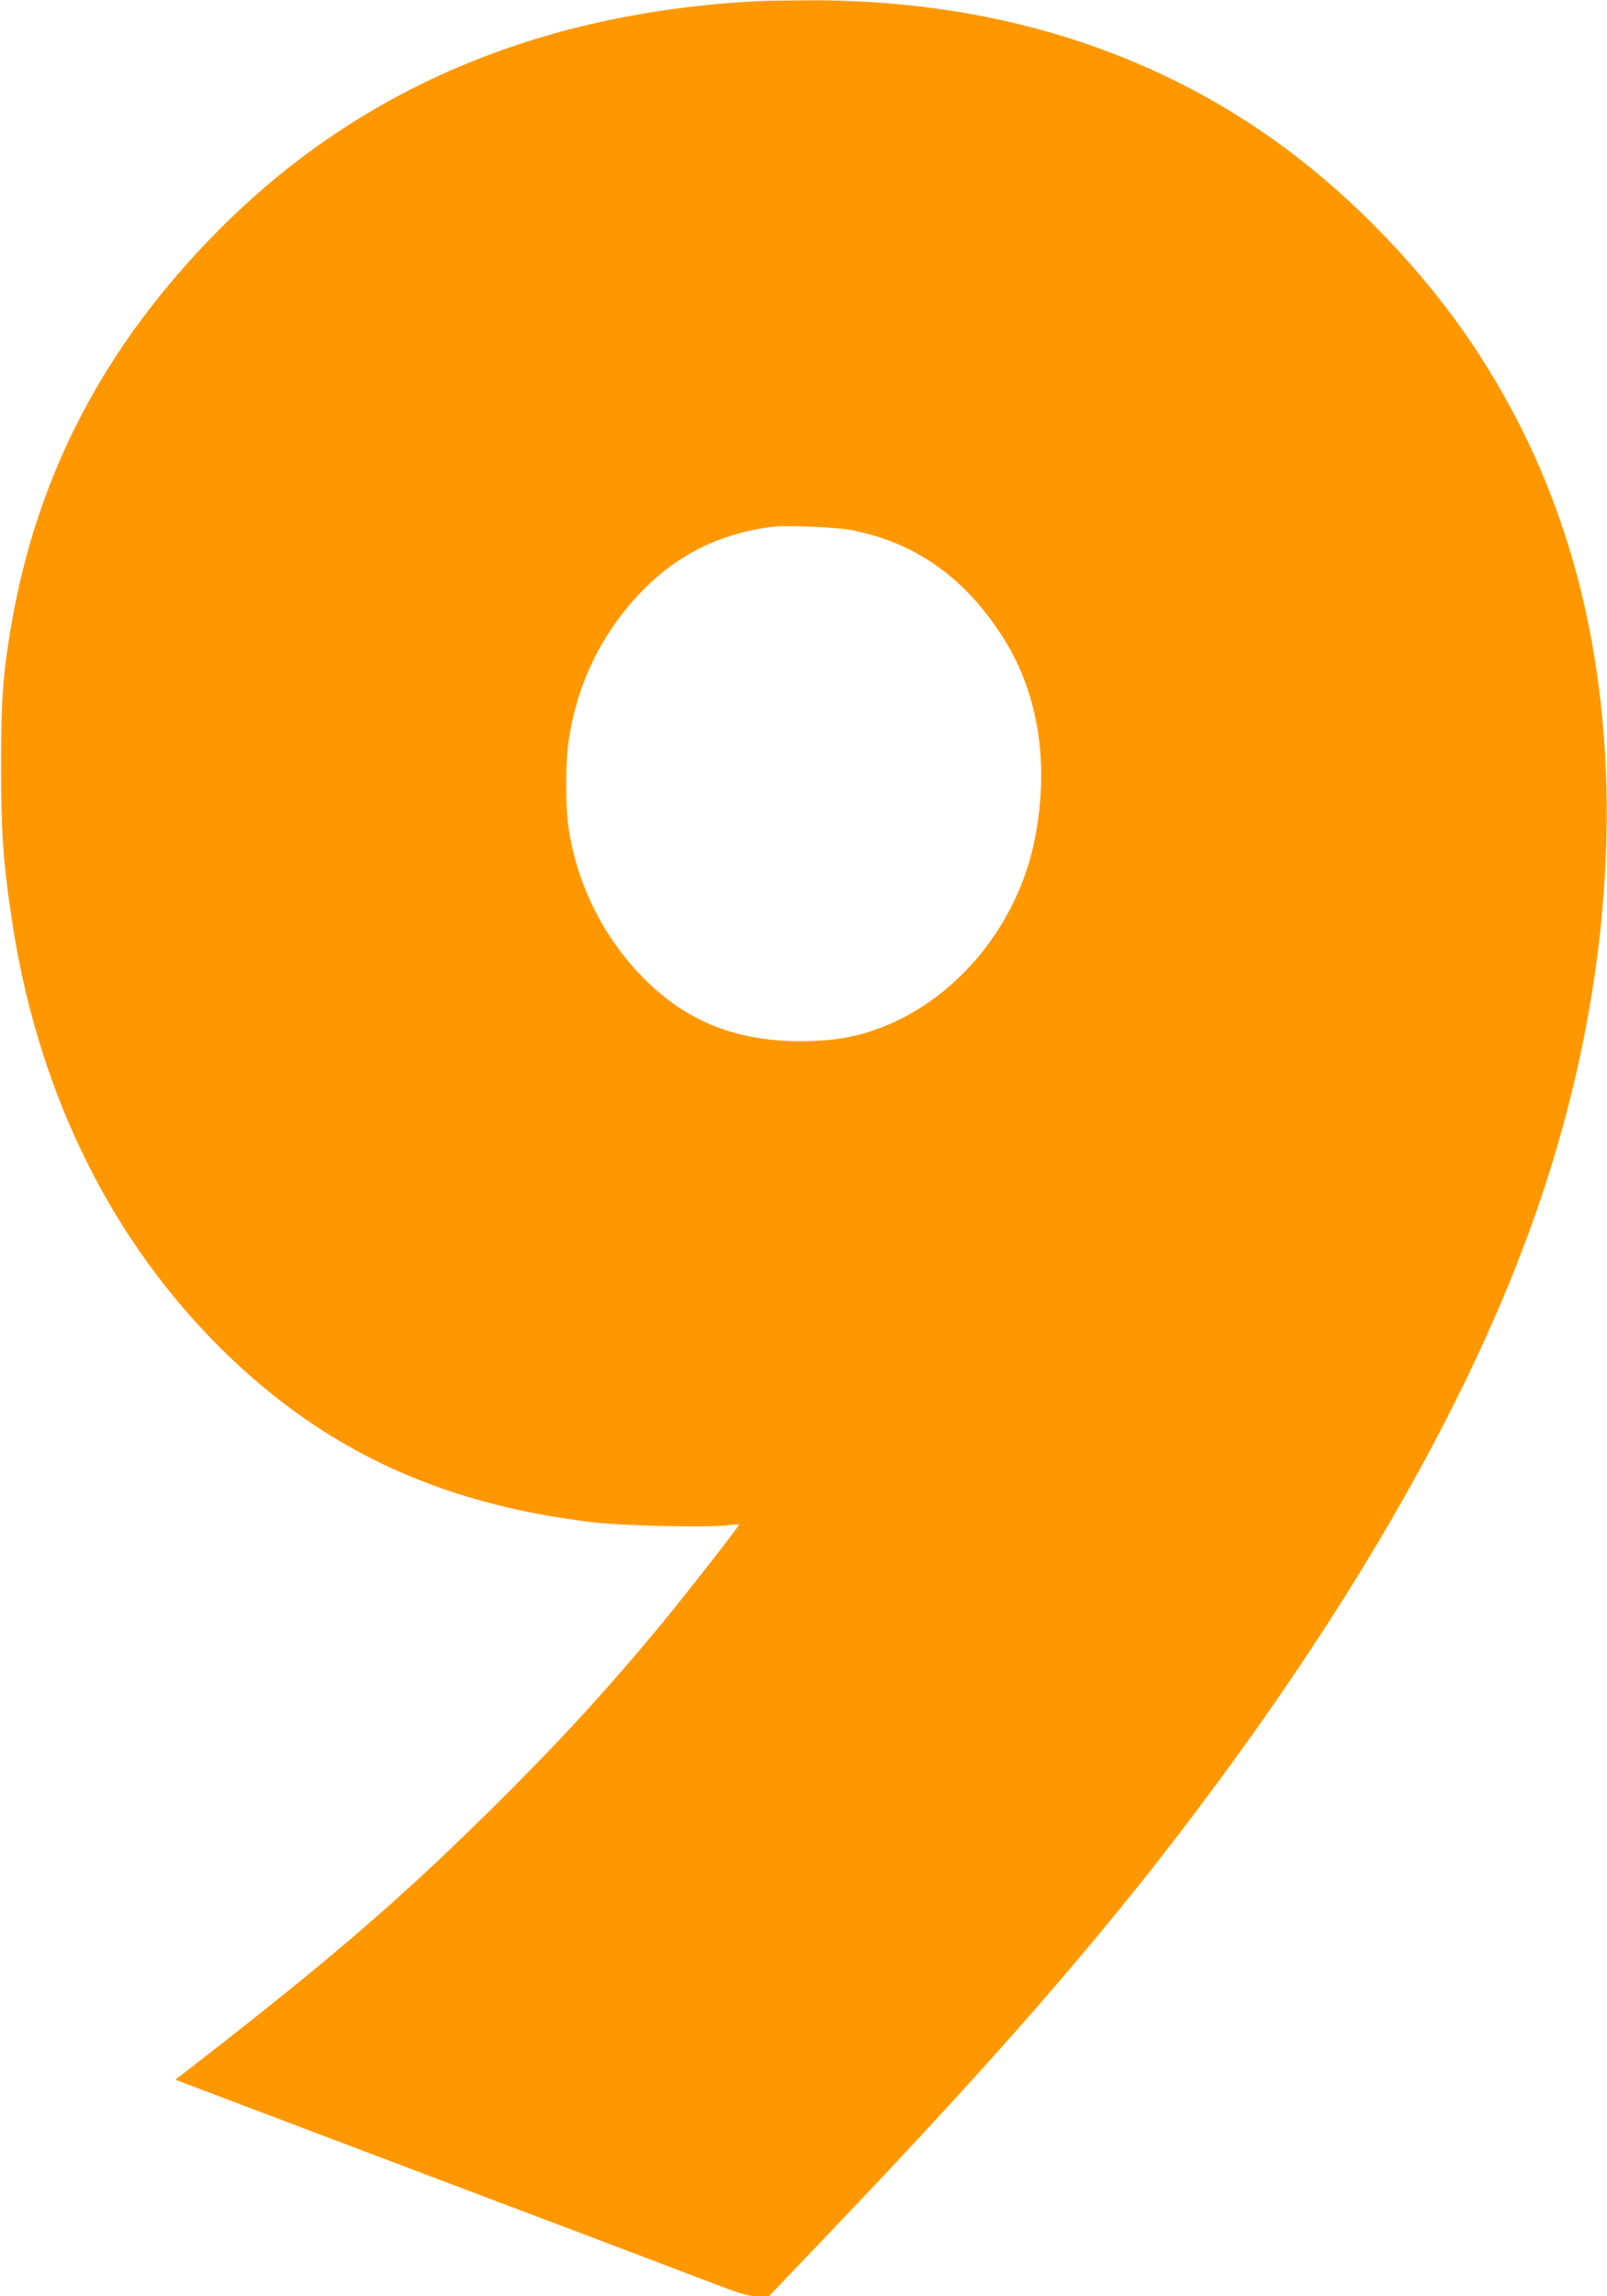
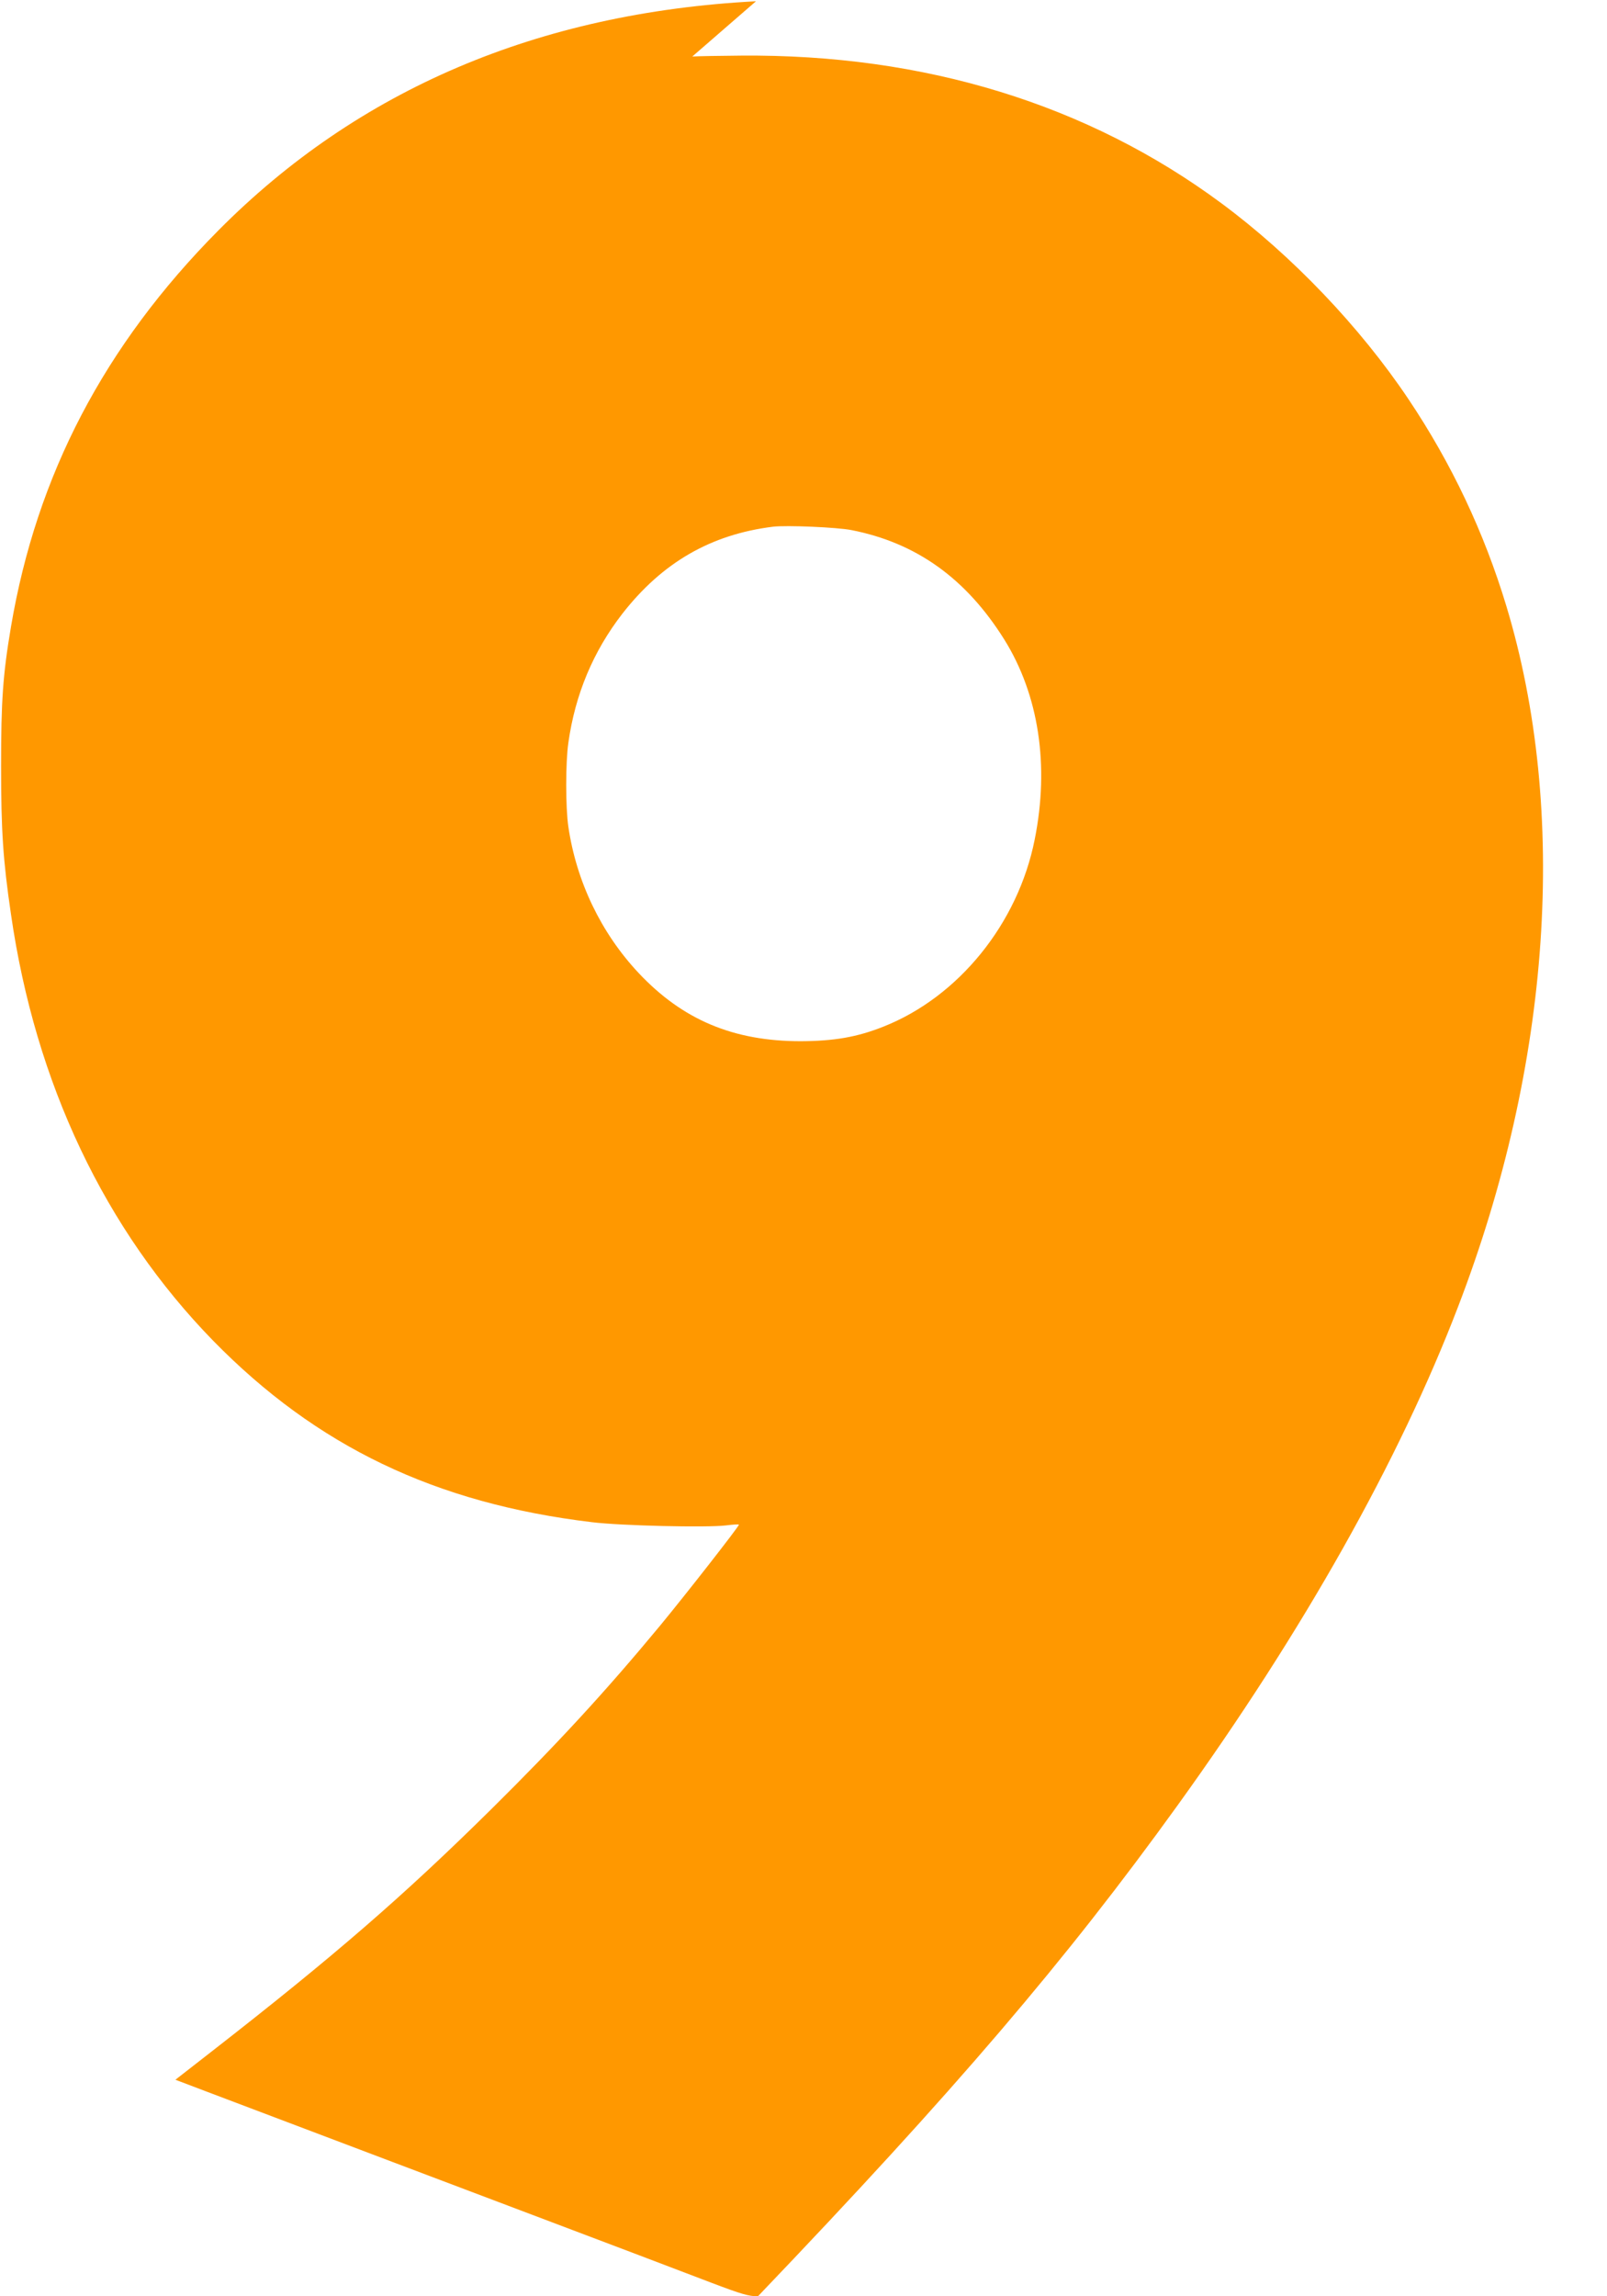
<svg xmlns="http://www.w3.org/2000/svg" version="1.0" width="896pt" height="1280pt" viewBox="0 0 896 1280" preserveAspectRatio="xMidYMid meet">
  <g transform="translate(0,1280) scale(0.1,-0.1)" fill="#ff9800" stroke="none">
-     <path d="M4215 12793 c-1215 -64 -2218 -492 -2997 -1277 -636 -641 -1014 -1364 -1157 -2211 -45 -266 -55 -413 -55 -775 0 -359 11 -526 55 -825 136 -944 524 -1760 1128 -2379 576 -588 1237 -906 2111 -1011 160 -20 643 -31 748 -18 39 5 72 7 72 4 0 -10 -297 -390 -439 -562 -304 -367 -572 -658 -942 -1024 -490 -484 -874 -817 -1557 -1349 l-204 -159 179 -68 c98 -37 561 -212 1028 -389 468 -177 920 -348 1005 -380 85 -32 252 -95 370 -140 118 -45 303 -115 410 -156 166 -63 205 -74 256 -74 l61 0 294 308 c1099 1149 1718 1874 2340 2737 702 974 1235 1921 1564 2780 519 1352 615 2758 269 3904 -124 411 -306 796 -546 1154 -270 403 -650 801 -1043 1092 -745 552 -1656 832 -2680 823 -115 -1 -237 -3 -270 -5z m533 -2948 c361 -71 638 -269 851 -609 193 -309 253 -703 170 -1116 -93 -468 -424 -877 -844 -1043 -146 -58 -273 -80 -460 -81 -376 0 -659 119 -905 381 -209 223 -346 509 -391 814 -16 108 -16 359 0 469 38 270 139 510 301 719 223 286 494 442 840 485 76 9 358 -3 438 -19z" />
+     <path d="M4215 12793 c-1215 -64 -2218 -492 -2997 -1277 -636 -641 -1014 -1364 -1157 -2211 -45 -266 -55 -413 -55 -775 0 -359 11 -526 55 -825 136 -944 524 -1760 1128 -2379 576 -588 1237 -906 2111 -1011 160 -20 643 -31 748 -18 39 5 72 7 72 4 0 -10 -297 -390 -439 -562 -304 -367 -572 -658 -942 -1024 -490 -484 -874 -817 -1557 -1349 l-204 -159 179 -68 c98 -37 561 -212 1028 -389 468 -177 920 -348 1005 -380 85 -32 252 -95 370 -140 118 -45 303 -115 410 -156 166 -63 205 -74 256 -74 c1099 1149 1718 1874 2340 2737 702 974 1235 1921 1564 2780 519 1352 615 2758 269 3904 -124 411 -306 796 -546 1154 -270 403 -650 801 -1043 1092 -745 552 -1656 832 -2680 823 -115 -1 -237 -3 -270 -5z m533 -2948 c361 -71 638 -269 851 -609 193 -309 253 -703 170 -1116 -93 -468 -424 -877 -844 -1043 -146 -58 -273 -80 -460 -81 -376 0 -659 119 -905 381 -209 223 -346 509 -391 814 -16 108 -16 359 0 469 38 270 139 510 301 719 223 286 494 442 840 485 76 9 358 -3 438 -19z" />
  </g>
</svg>